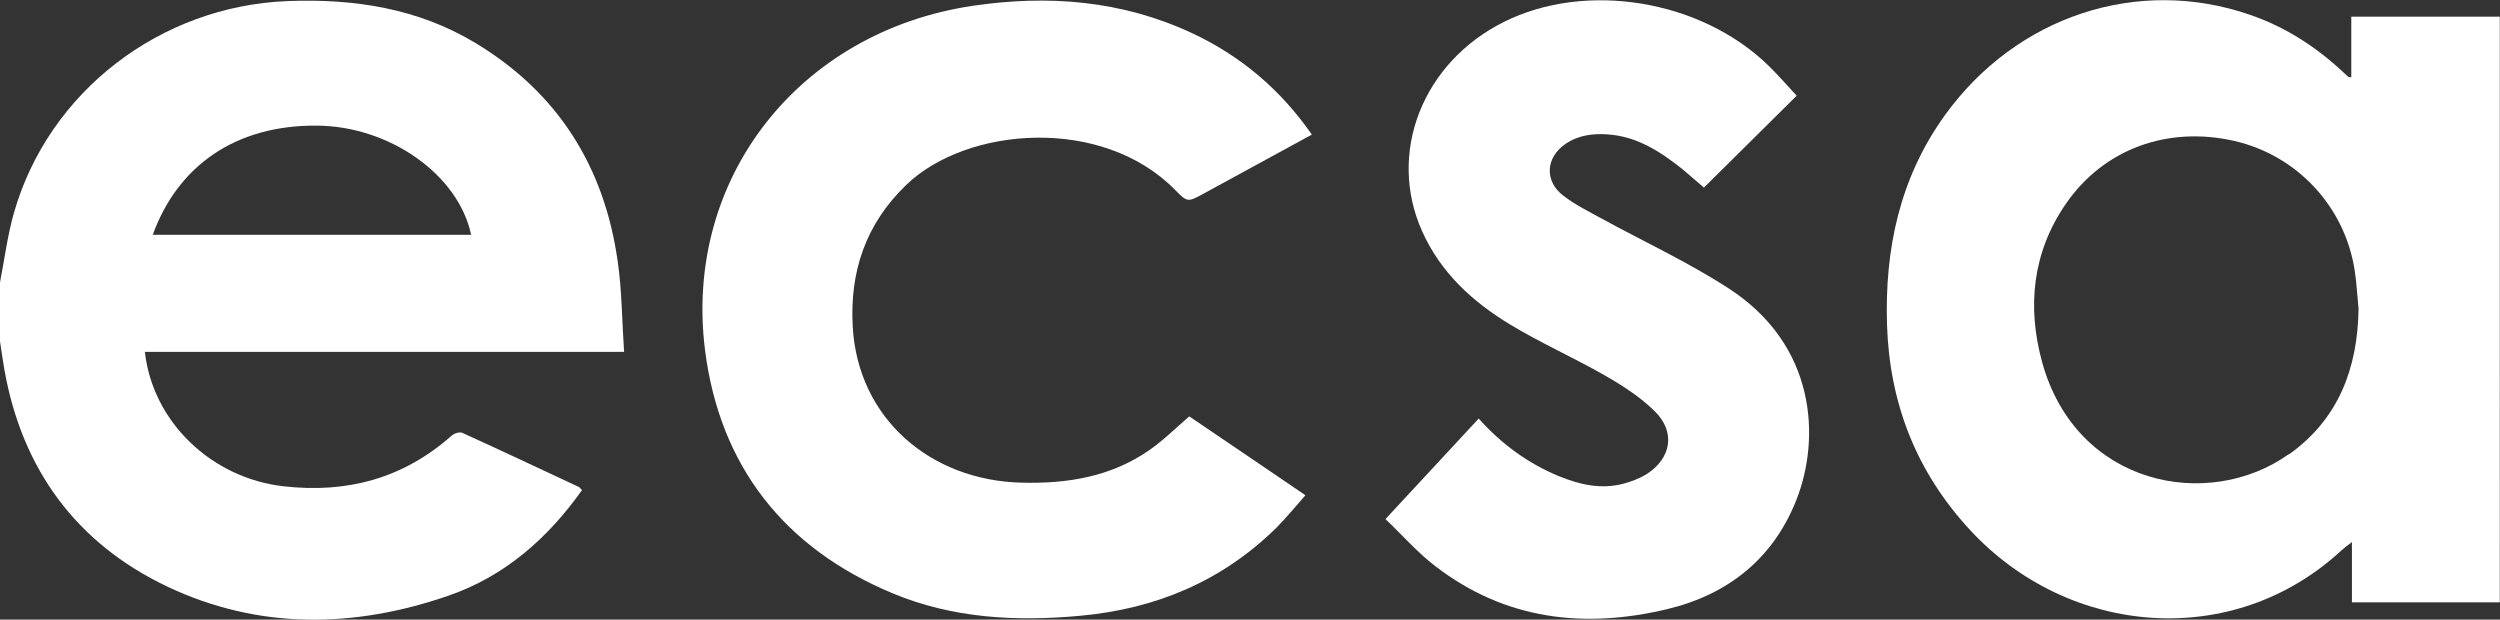
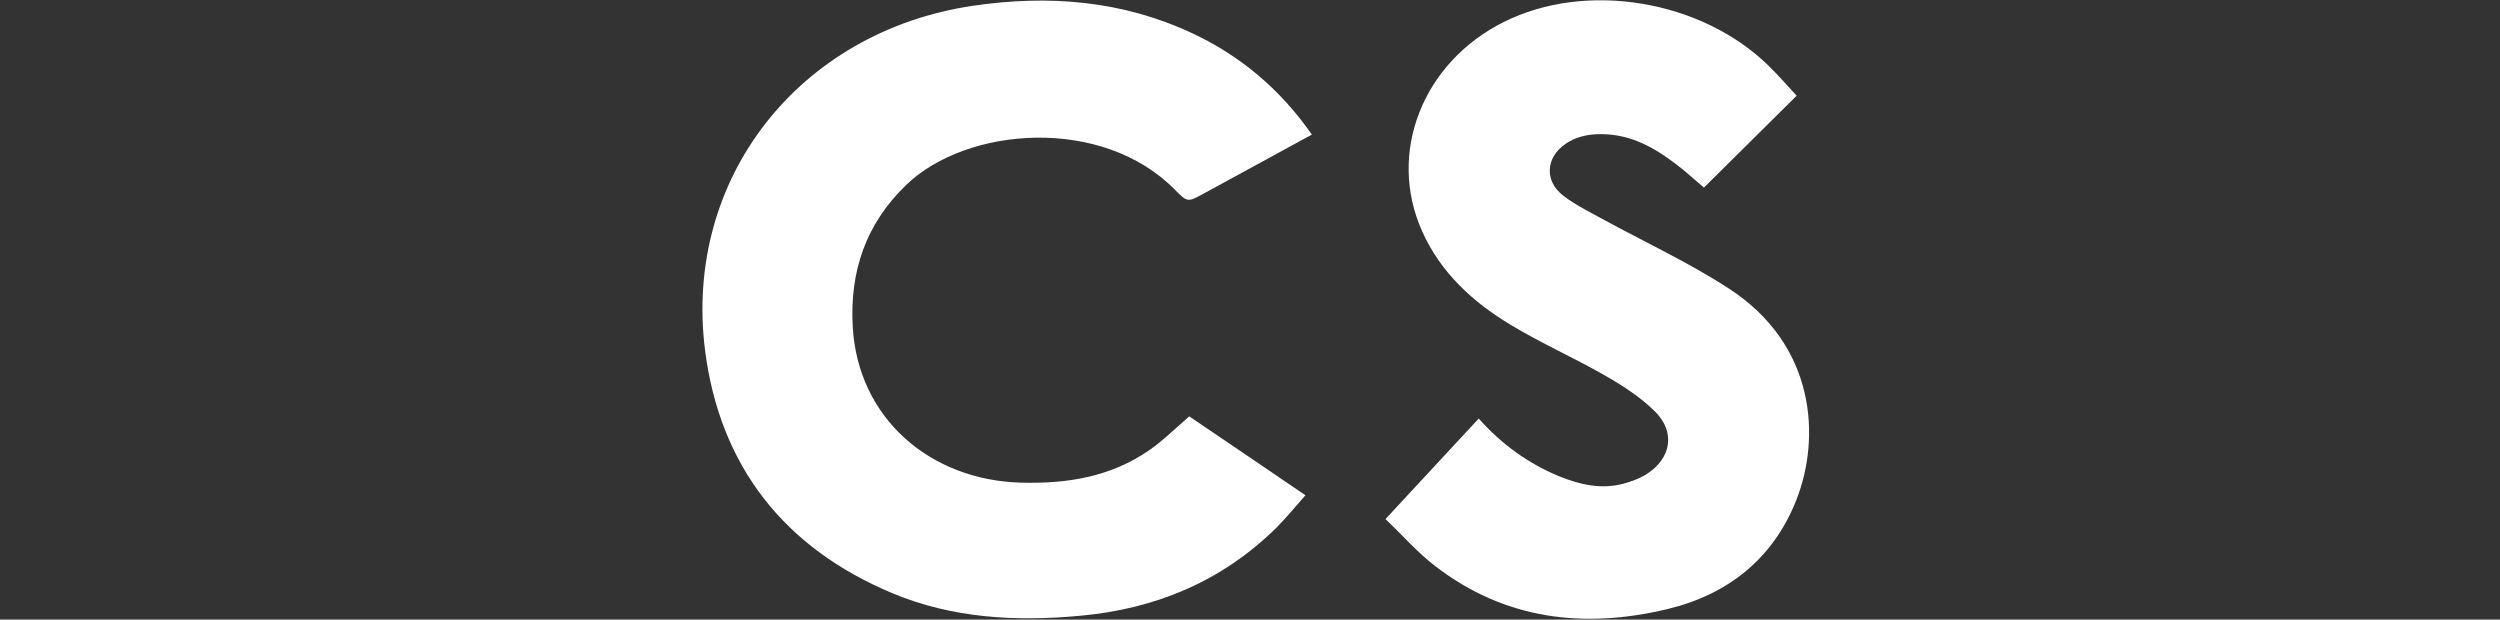
<svg xmlns="http://www.w3.org/2000/svg" id="Layer_2" data-name="Layer 2" viewBox="0 0 117.01 29">
  <rect x="0" y="0" width="117.01" height="29" fill="#333333" stroke="none" />
  <defs>
    <style>
      .cls-1 {
        fill: #fff;
        stroke-width: 0px;
      }
    </style>
  </defs>
  <g id="Layer_1-2" data-name="Layer 1">
    <g>
      <path class="cls-1" d="m55.65,19.48c1.78,1.21,3.58,2.42,5.45,3.7-.47.53-.9,1.06-1.38,1.54-2.54,2.49-5.63,3.78-9.16,4.1-3,.28-5.98.12-8.78-1.05-5.09-2.12-8.09-5.97-8.78-11.37-1.02-8.05,4.41-14.93,12.54-16.13,3.54-.52,6.97-.25,10.25,1.28,2.29,1.07,4.15,2.65,5.61,4.75-1.71.93-3.39,1.85-5.08,2.77-.72.39-.74.41-1.31-.17-3.41-3.49-9.77-2.98-12.6-.24-1.9,1.83-2.64,4.06-2.5,6.62.24,4.32,3.65,7.2,7.88,7.31,2.15.06,4.2-.27,6-1.52.65-.45,1.22-1.02,1.87-1.58Z" />
-       <path class="cls-1" d="m64.85,24.29c1.52-1.64,2.93-3.16,4.36-4.7,1.07,1.2,2.31,2.1,3.76,2.7.96.39,1.94.62,2.97.36.39-.1.79-.25,1.13-.46,1.15-.74,1.36-1.96.4-2.92-.68-.68-1.52-1.22-2.36-1.7-1.45-.83-2.99-1.51-4.41-2.37-1.78-1.07-3.28-2.45-4.14-4.38-1.64-3.66.02-7.89,3.82-9.79,3.85-1.93,9.25-1.04,12.41,2.06.47.46.89.95,1.3,1.39-1.47,1.45-2.89,2.86-4.34,4.3-.3-.25-.64-.56-.99-.85-1.04-.83-2.14-1.55-3.52-1.64-.7-.05-1.39.04-1.99.46-.91.64-.97,1.73-.08,2.41.56.43,1.21.75,1.83,1.09,1.96,1.07,4.01,2.02,5.88,3.23,4.14,2.66,4.33,7.04,3.2,9.91-1.08,2.75-3.2,4.44-6.05,5.12-3.89.93-7.59.5-10.85-2.01-.84-.64-1.54-1.45-2.33-2.2Z" />
-       <path class="cls-1" d="m27.11,22.8c-1.82-.85-3.64-1.71-5.47-2.54-.12-.06-.38.02-.5.13-2.26,2-4.89,2.71-7.87,2.37-3.36-.38-6.12-3-6.49-6.29h22.43c-.1-1.47-.1-2.87-.3-4.24-.62-4.41-2.79-7.89-6.66-10.22C19.56.39,16.58-.07,13.47.05,7.5.28,2.27,4.29.65,9.97c-.3,1.06-.44,2.17-.65,3.25v2.76c.07.45.13.9.21,1.35.83,4.63,3.35,8.09,7.61,10.12,4.28,2.03,8.74,1.96,13.17.43,2.64-.91,4.65-2.69,6.25-4.94-.06-.06-.09-.11-.13-.13ZM14.85,5.88c3.39.03,6.61,2.3,7.2,5.11H7.15c1.16-3.21,3.86-5.15,7.7-5.11Z" />
-       <path class="cls-1" d="m110.05.78v2.84c-.09-.02-.13-.01-.15-.03-.09-.08-.18-.17-.27-.25-1.26-1.17-2.69-2.09-4.33-2.65-5.24-1.81-10.92.06-14.27,4.7-2.12,2.94-2.82,6.27-2.71,9.82.12,3.67,1.37,6.88,3.89,9.6,4.64,5.01,12.34,5.63,17.39.94.12-.11.25-.2.48-.38v2.82h6.92V.78h-6.95Zm-2.93,20.48c-3.75,2.67-9.94,1.5-11.54-4.31-.71-2.58-.46-5.13,1.11-7.41,1.77-2.57,4.77-3.66,7.9-2.94,2.93.68,5.16,3.07,5.62,6.06.09.59.12,1.19.18,1.79-.04,2.78-.93,5.16-3.26,6.82Z" />
+       <path class="cls-1" d="m64.85,24.29c1.52-1.64,2.93-3.16,4.36-4.7,1.07,1.2,2.31,2.1,3.76,2.7.96.39,1.94.62,2.97.36.39-.1.79-.25,1.13-.46,1.15-.74,1.36-1.96.4-2.92-.68-.68-1.52-1.22-2.36-1.7-1.45-.83-2.99-1.51-4.41-2.37-1.78-1.07-3.28-2.45-4.14-4.38-1.64-3.66.02-7.89,3.82-9.79,3.85-1.93,9.25-1.04,12.41,2.06.47.46.89.95,1.3,1.39-1.47,1.45-2.89,2.86-4.34,4.3-.3-.25-.64-.56-.99-.85-1.04-.83-2.14-1.55-3.52-1.64-.7-.05-1.39.04-1.99.46-.91.64-.97,1.73-.08,2.41.56.43,1.21.75,1.83,1.09,1.96,1.07,4.01,2.02,5.88,3.23,4.14,2.66,4.33,7.04,3.2,9.91-1.08,2.75-3.2,4.44-6.05,5.12-3.89.93-7.59.5-10.85-2.01-.84-.64-1.54-1.45-2.33-2.2" />
    </g>
  </g>
</svg>